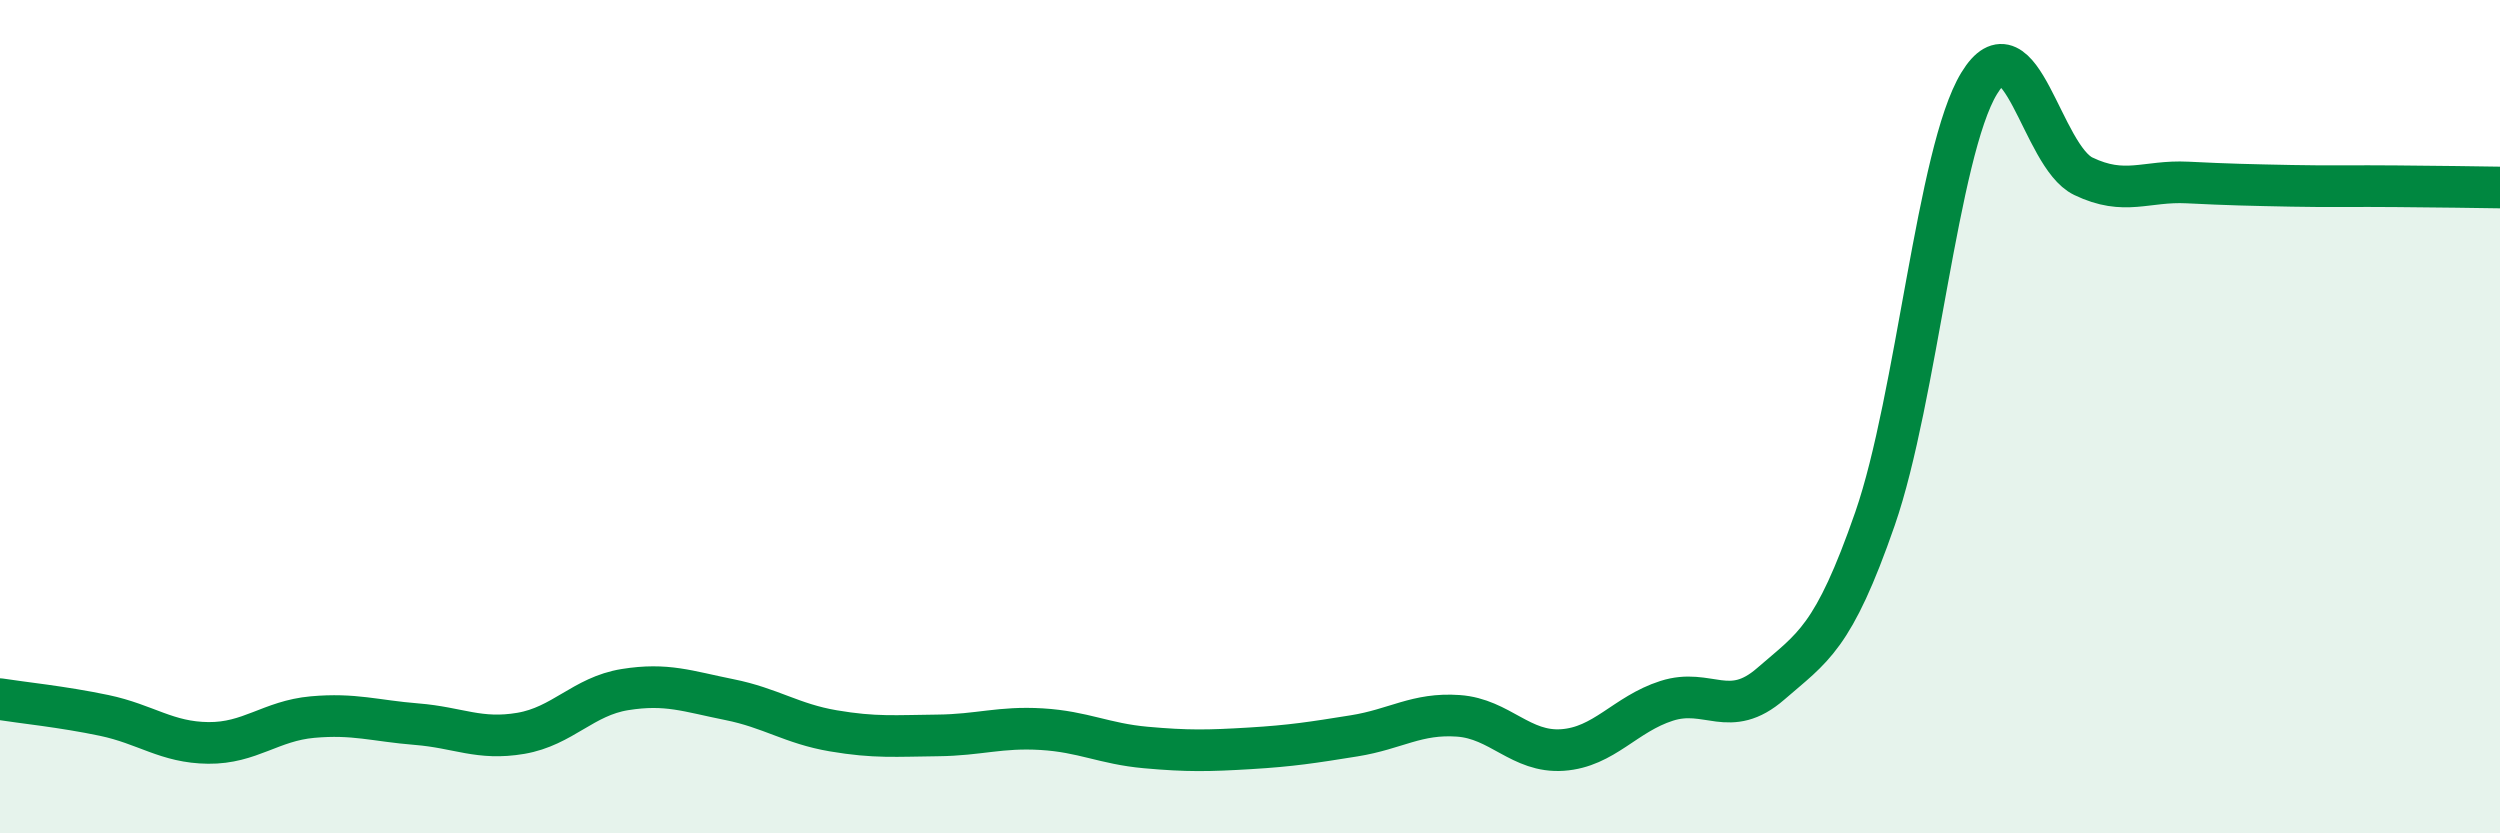
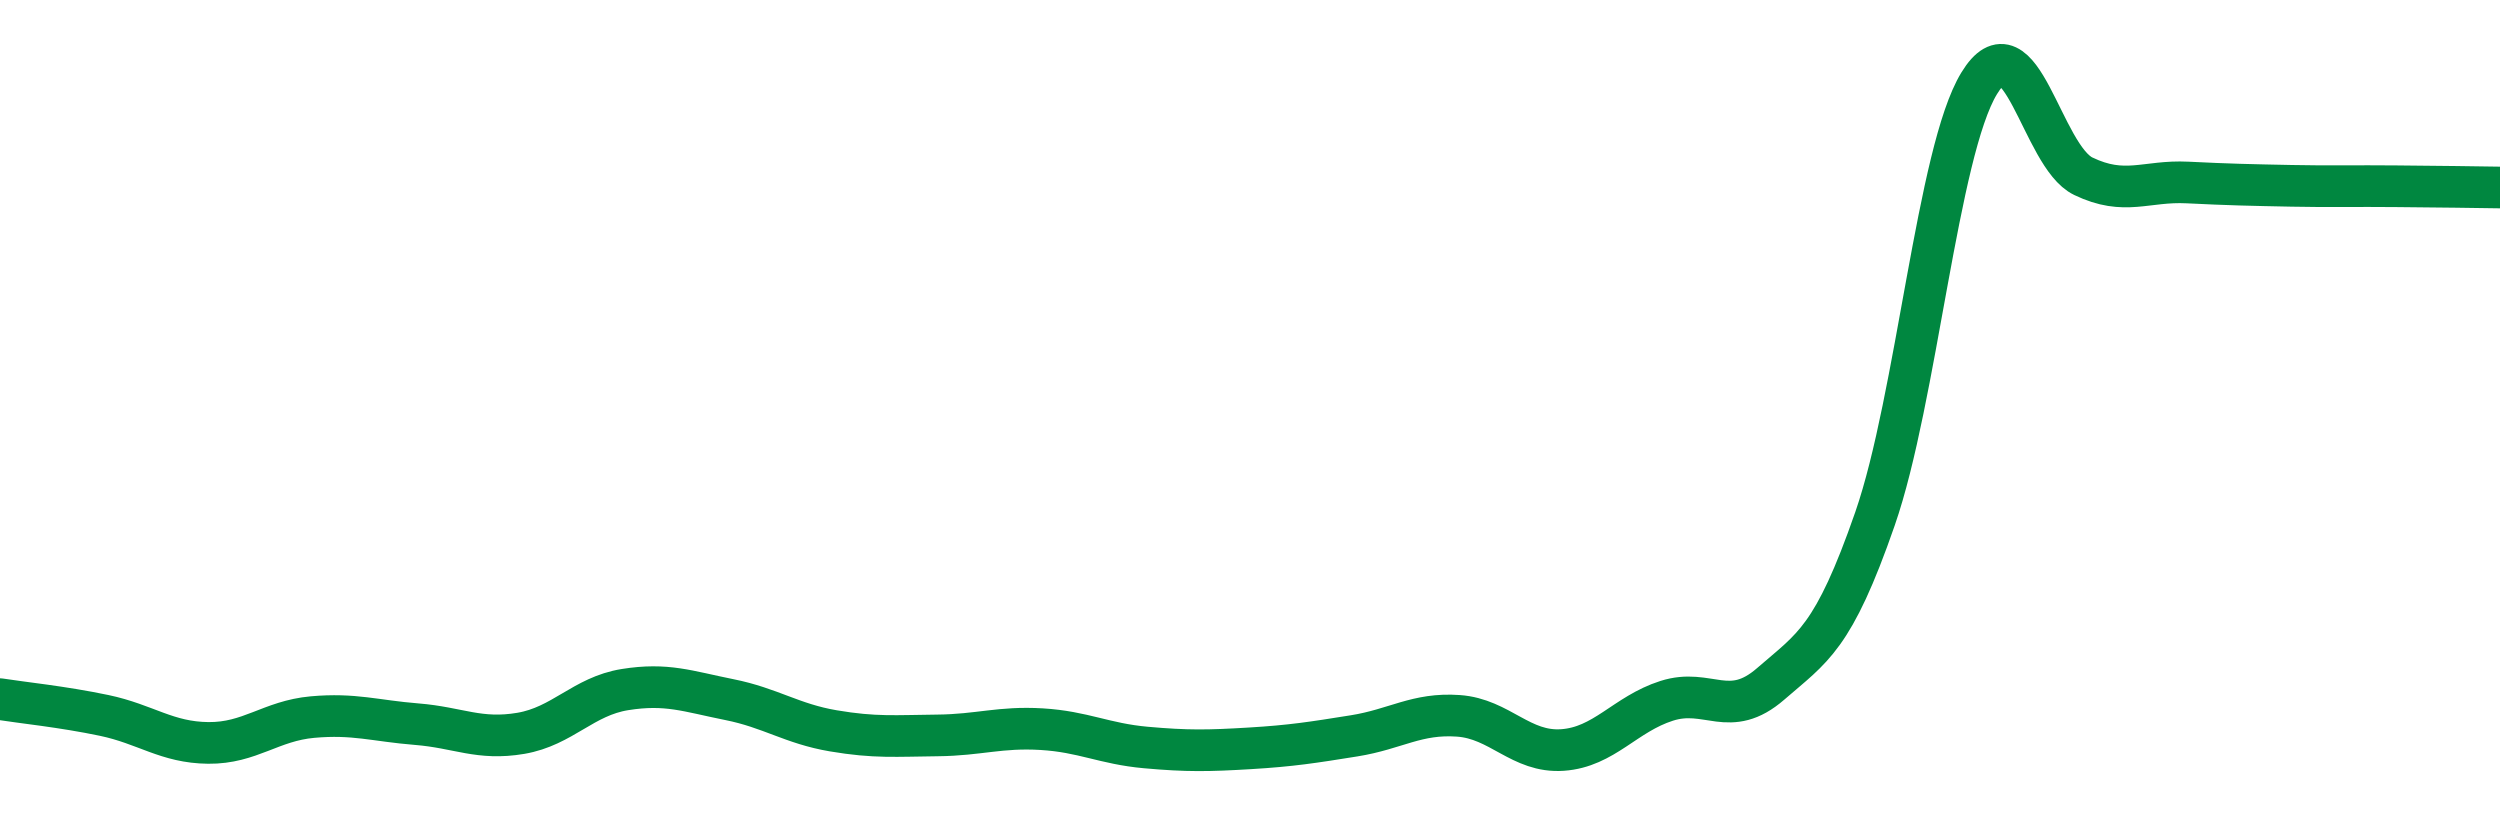
<svg xmlns="http://www.w3.org/2000/svg" width="60" height="20" viewBox="0 0 60 20">
-   <path d="M 0,16.78 C 0.5,16.86 1.5,16.96 2.5,17.17 C 3.5,17.38 4,17.82 5,17.83 C 6,17.84 6.5,17.3 7.5,17.21 C 8.5,17.12 9,17.3 10,17.38 C 11,17.46 11.5,17.77 12.5,17.6 C 13.5,17.43 14,16.71 15,16.55 C 16,16.39 16.5,16.59 17.5,16.79 C 18.5,16.99 19,17.37 20,17.54 C 21,17.71 21.5,17.66 22.5,17.65 C 23.5,17.64 24,17.44 25,17.5 C 26,17.56 26.5,17.85 27.5,17.94 C 28.5,18.03 29,18.02 30,17.96 C 31,17.9 31.5,17.82 32.5,17.66 C 33.5,17.5 34,17.11 35,17.18 C 36,17.25 36.5,18.07 37.5,18 C 38.5,17.93 39,17.14 40,16.82 C 41,16.5 41.5,17.28 42.5,16.41 C 43.5,15.54 44,15.33 45,12.45 C 46,9.57 46.5,3.64 47.5,2 C 48.5,0.36 49,3.75 50,4.23 C 51,4.71 51.5,4.33 52.5,4.38 C 53.5,4.43 54,4.44 55,4.46 C 56,4.48 56.5,4.46 57.5,4.47 C 58.5,4.48 59.5,4.49 60,4.5L60 20L0 20Z" fill="#008740" opacity="0.1" stroke-linecap="round" stroke-linejoin="round" />
  <path d="M 0,16.78 C 0.5,16.86 1.5,16.96 2.5,17.17 C 3.5,17.38 4,17.82 5,17.83 C 6,17.84 6.5,17.3 7.5,17.21 C 8.5,17.12 9,17.3 10,17.38 C 11,17.46 11.5,17.77 12.5,17.6 C 13.5,17.43 14,16.71 15,16.55 C 16,16.39 16.5,16.59 17.5,16.79 C 18.5,16.99 19,17.37 20,17.54 C 21,17.71 21.5,17.66 22.5,17.65 C 23.5,17.64 24,17.44 25,17.5 C 26,17.56 26.5,17.85 27.5,17.94 C 28.5,18.03 29,18.02 30,17.96 C 31,17.9 31.5,17.82 32.5,17.66 C 33.5,17.5 34,17.11 35,17.18 C 36,17.25 36.5,18.07 37.5,18 C 38.5,17.93 39,17.14 40,16.82 C 41,16.5 41.5,17.28 42.5,16.41 C 43.5,15.54 44,15.33 45,12.45 C 46,9.57 46.5,3.64 47.5,2 C 48.5,0.36 49,3.75 50,4.23 C 51,4.71 51.5,4.33 52.5,4.38 C 53.5,4.43 54,4.44 55,4.46 C 56,4.48 56.5,4.46 57.5,4.47 C 58.5,4.48 59.5,4.49 60,4.5" stroke="#008740" stroke-width="1" fill="none" stroke-linecap="round" stroke-linejoin="round" />
</svg>